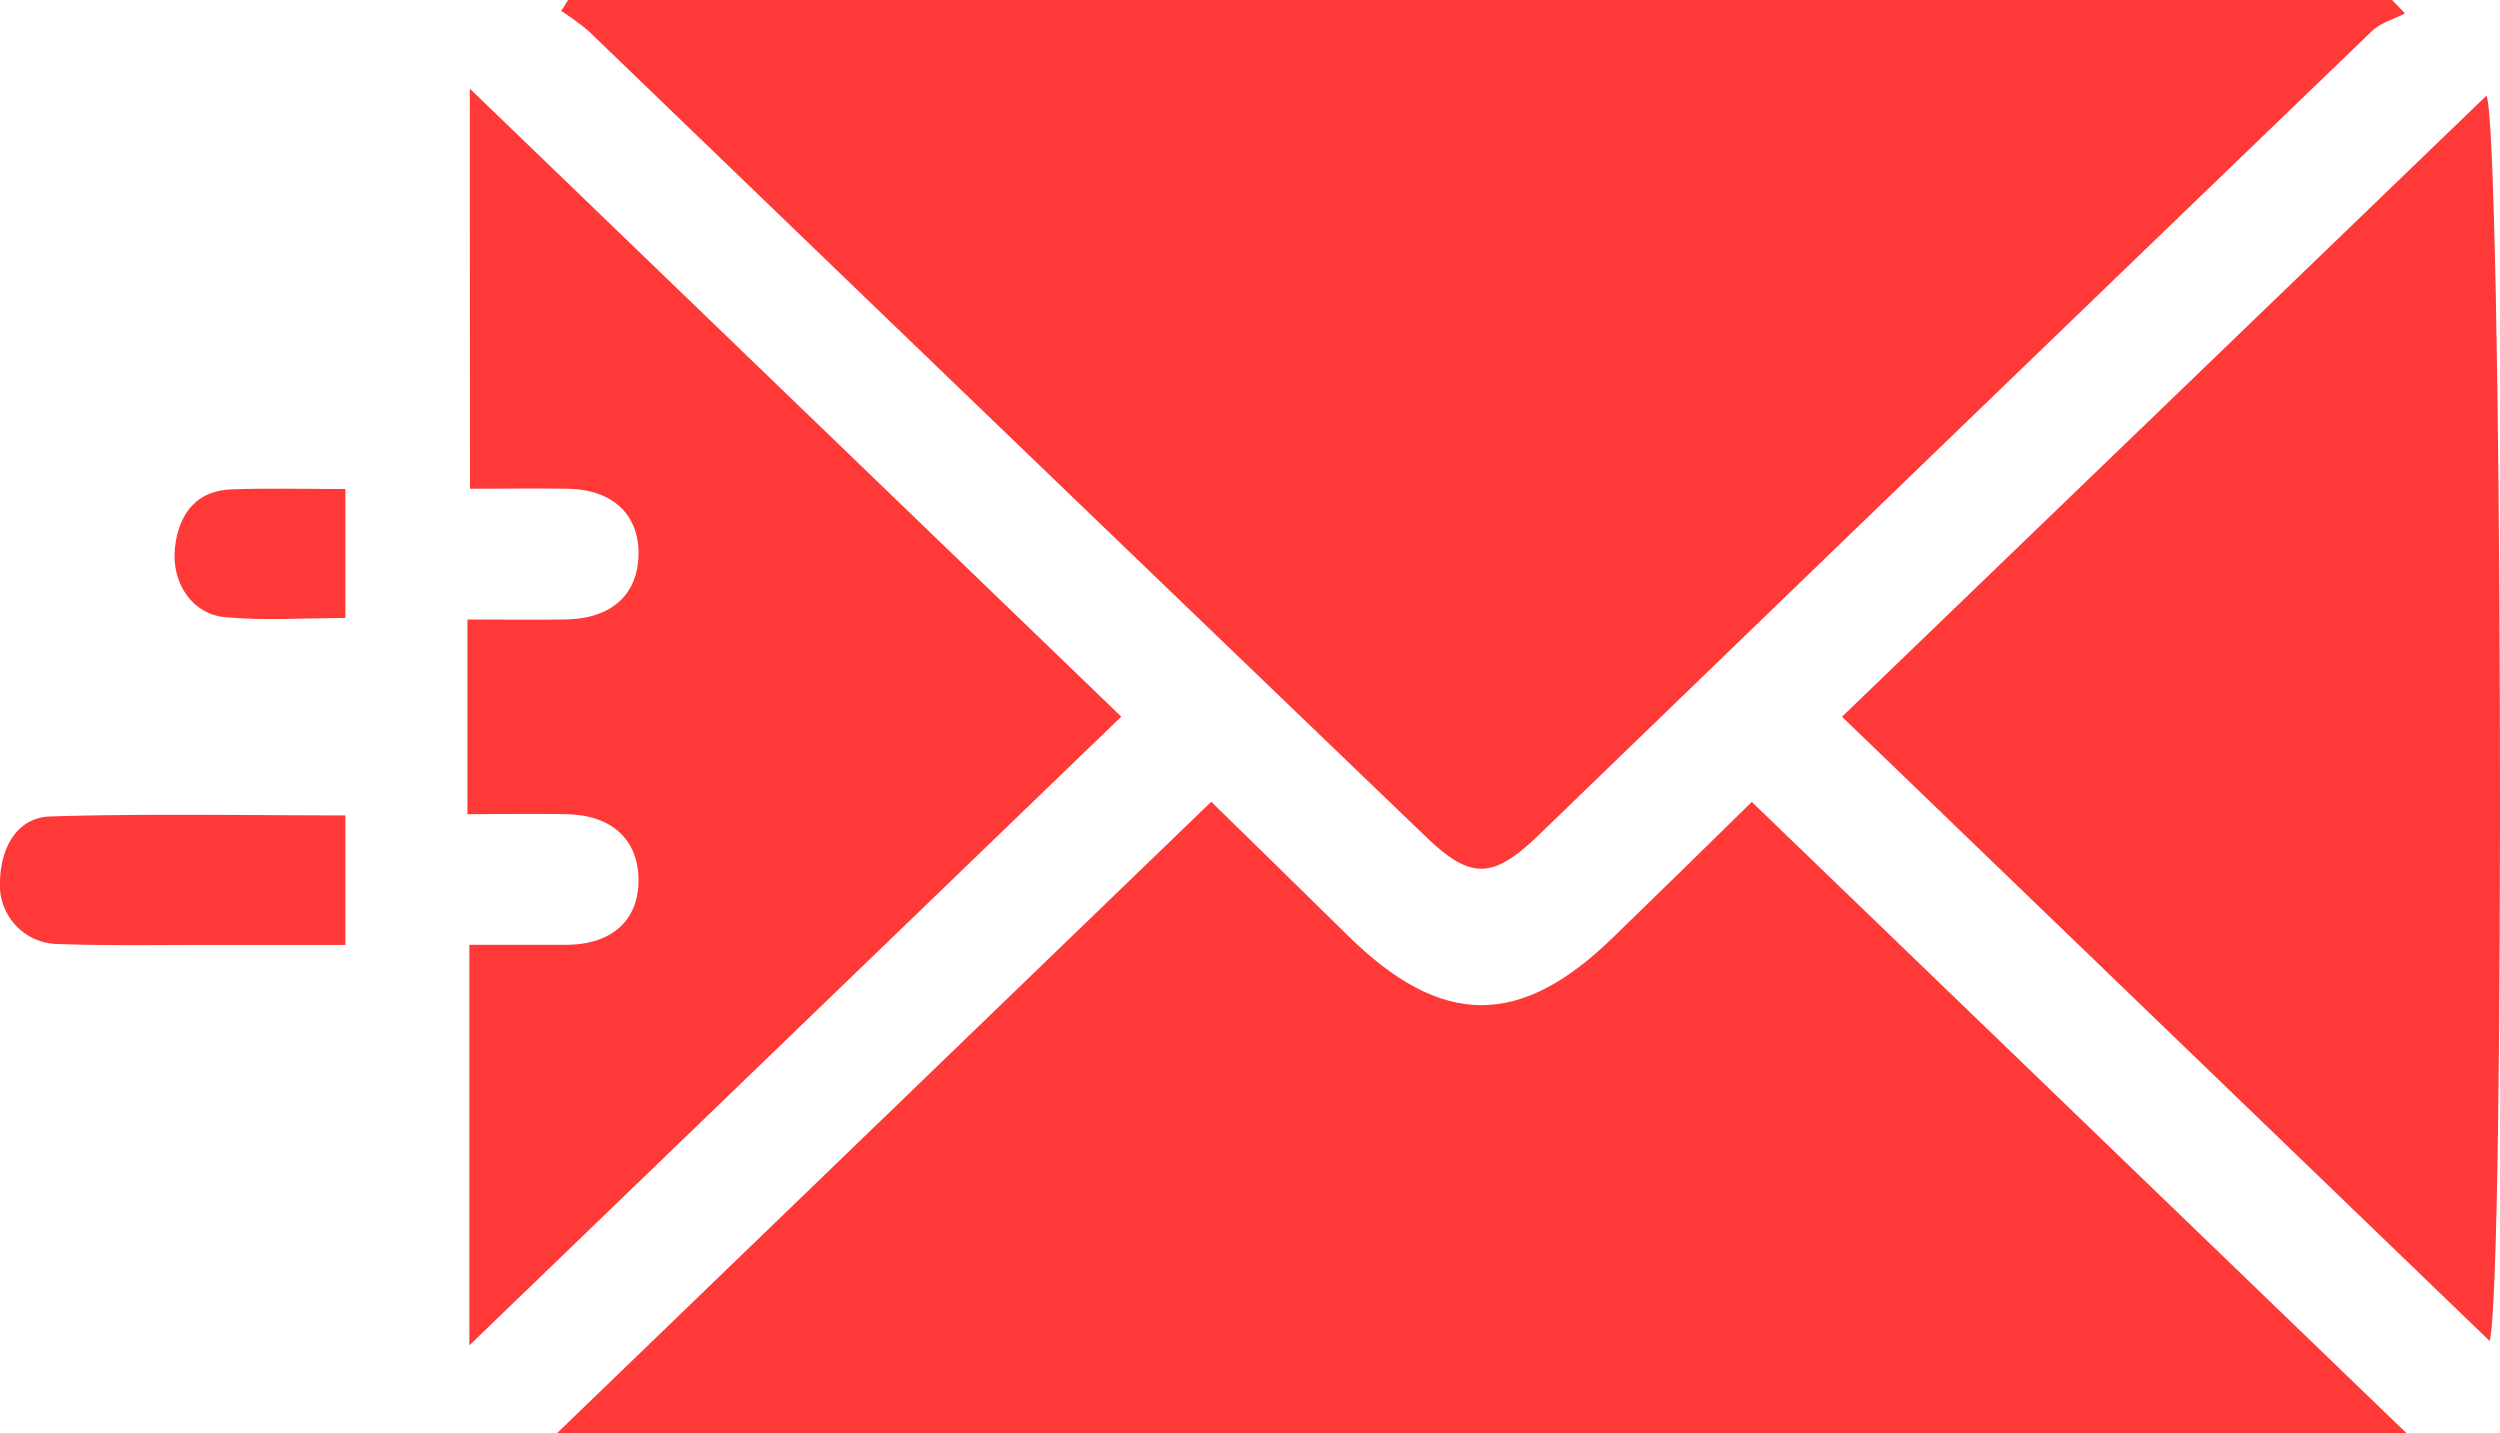
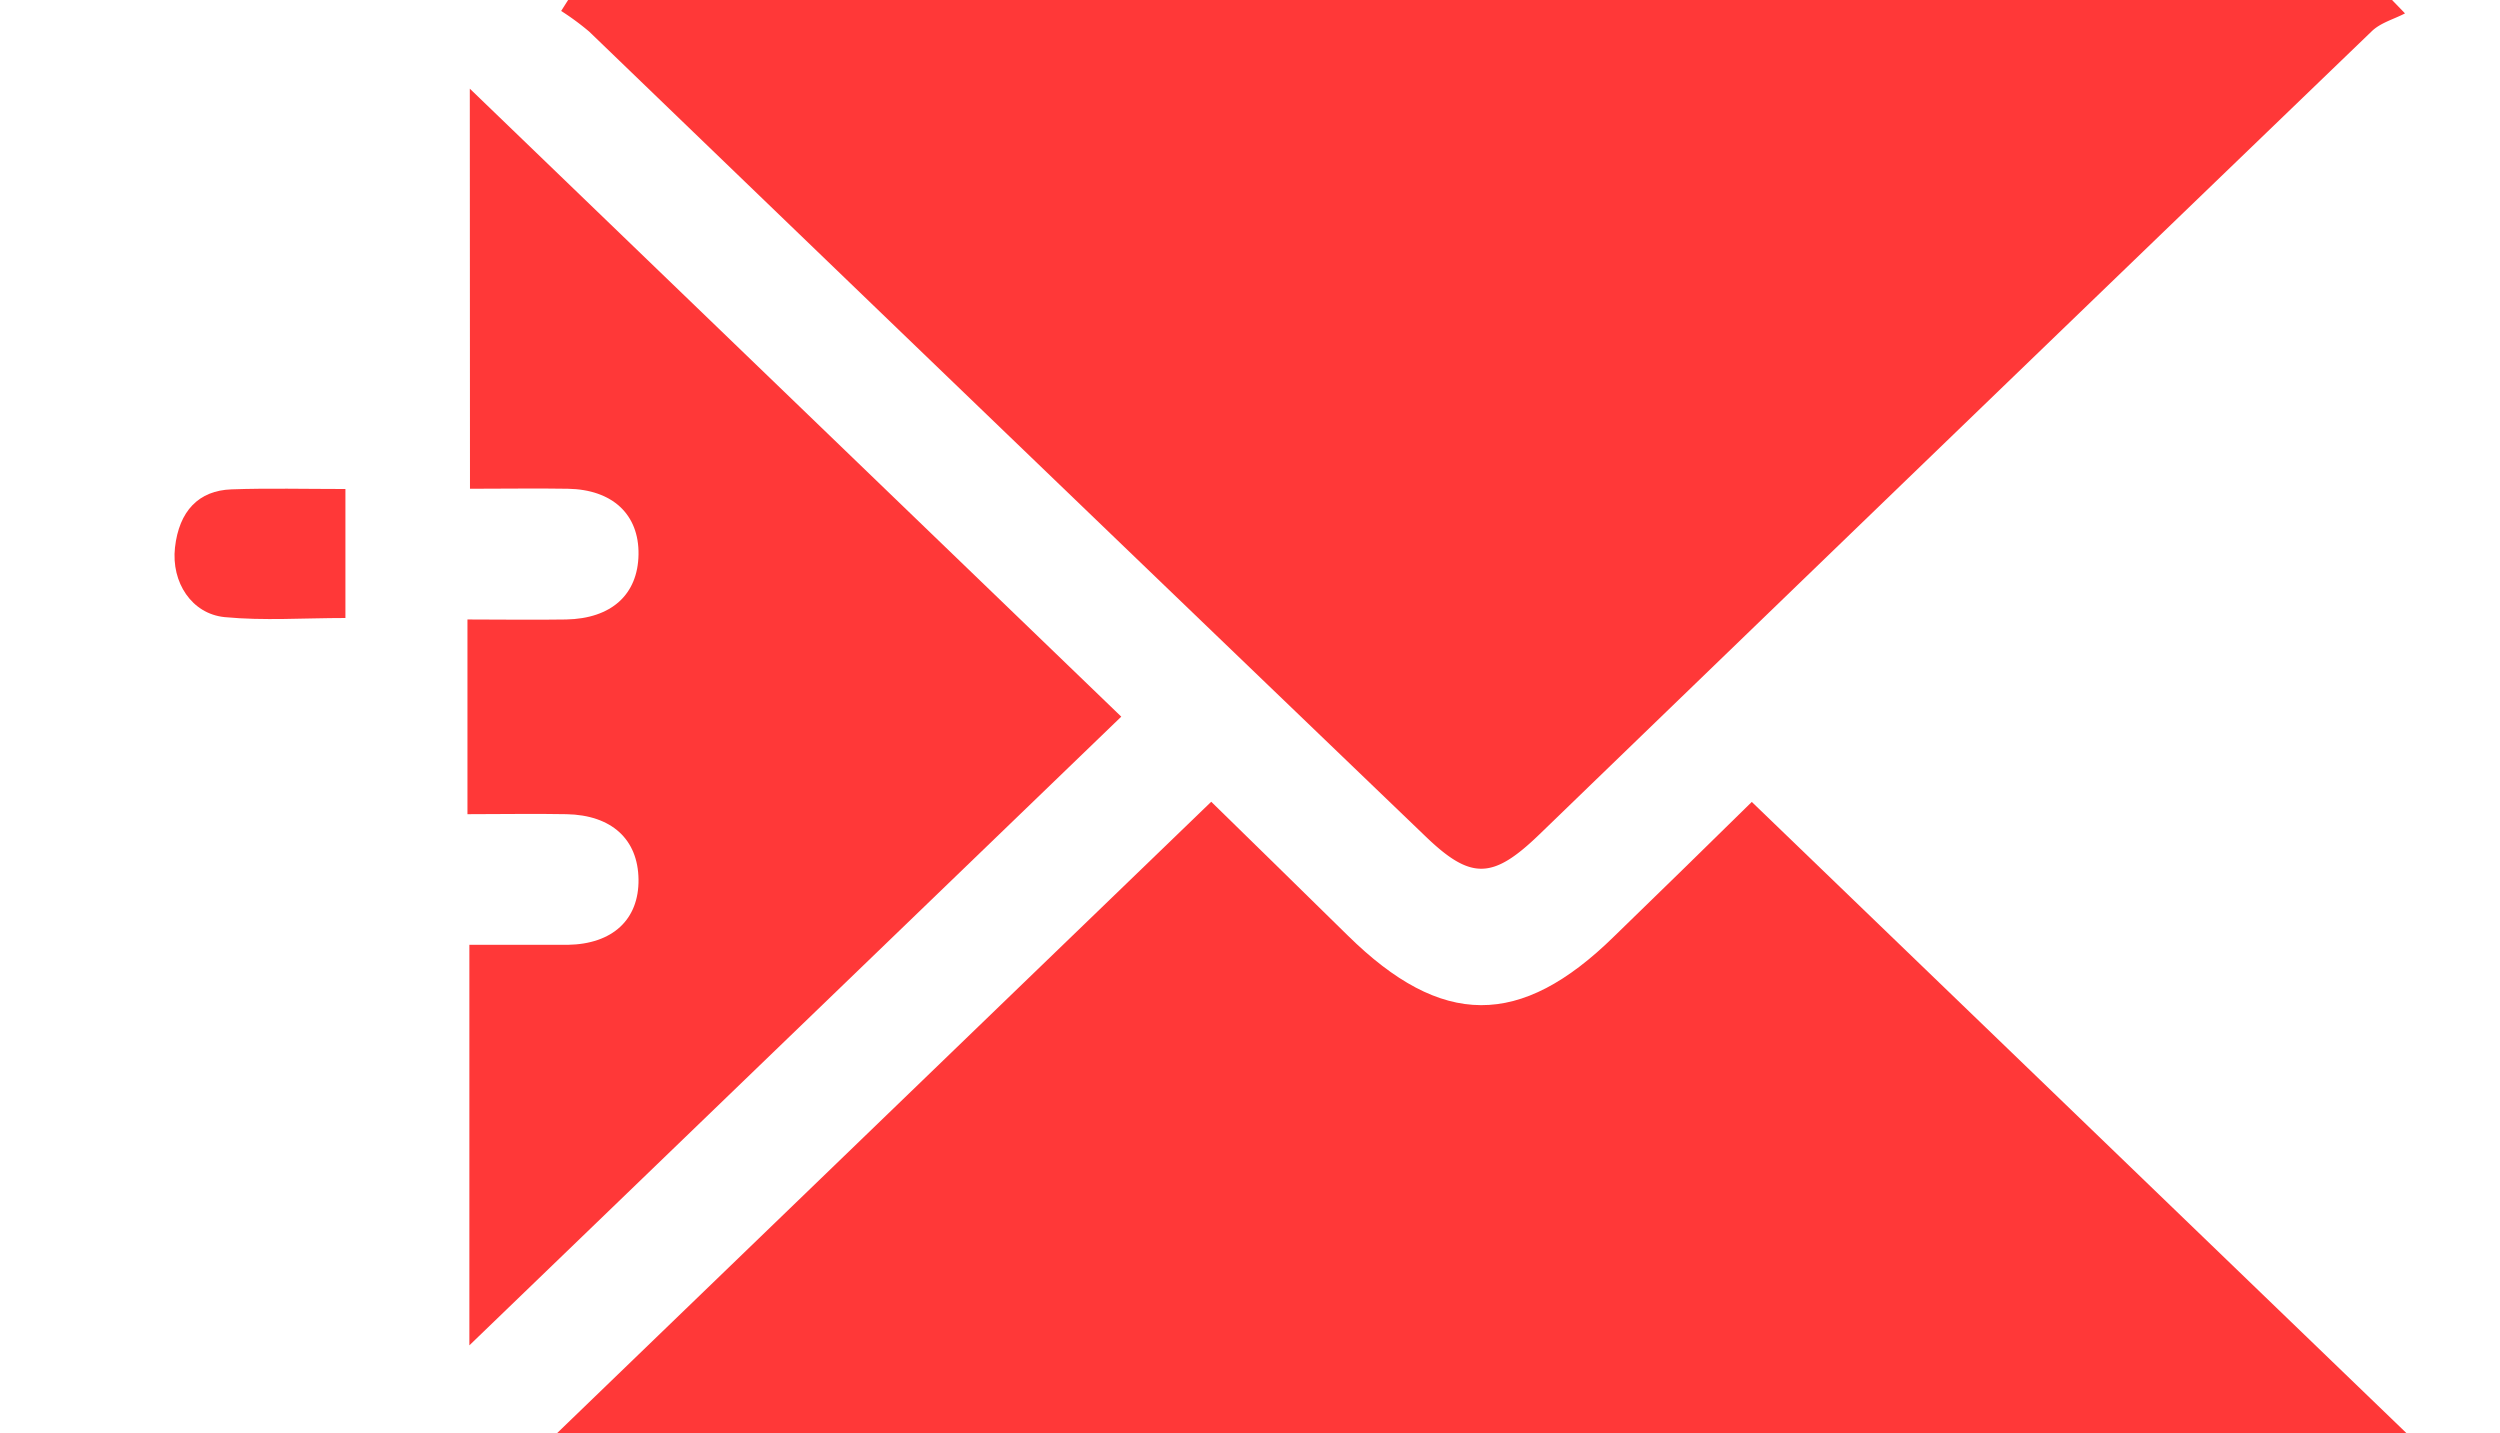
<svg xmlns="http://www.w3.org/2000/svg" viewBox="0 0 287.62 164.89">
  <defs>
    <style>.cls-1{fill:#ff3838;}.cls-2{fill:#ff3838;}</style>
  </defs>
  <title>Asset 2</title>
  <g id="Layer_2" data-name="Layer 2">
    <g id="Layer_1-2" data-name="Layer 1">
      <path class="cls-1" d="M65.36,0H275.2l1.49,1.54c-1.29.68-2.8,1.06-3.84,2.07Q224.94,49.75,177.1,96c-5.36,5.18-7.86,5.27-13.11.21Q115.87,50,67.79,3.64a30.18,30.18,0,0,0-3.23-2.38Z" />
      <path class="cls-1" d="M276.87,164.89H64.08l75.27-72.65c5.27,5.16,10.49,10.25,15.69,15.37,10.82,10.67,19.88,10.71,30.67.11,5.14-5,10.29-10,15.83-15.46Z" />
-       <path class="cls-1" d="M286.43,154.28,211.92,82.46,286.07,11C287.87,15,288.25,147.76,286.43,154.28Z" />
      <path class="cls-1" d="M54.05,10.2,129,82.45,54,154.78V108.7c3.72,0,7.52,0,11.31,0,5.18-.08,8.21-2.92,8.15-7.53s-3.09-7.4-8.29-7.5c-3.69-.07-7.38,0-11.39,0V71.27c3.8,0,7.58.06,11.35,0,5.22-.1,8.26-2.87,8.33-7.48s-3-7.47-8.12-7.56c-3.55-.06-7.1,0-11.27,0Z" />
-       <path class="cls-2" d="M39.74,93.81v14.9c-5.16,0-10.28,0-15.4,0-5.92,0-11.84.1-17.75-.1A6.77,6.77,0,0,1,0,101.42C.09,97.21,2.18,94,5.84,93.93,17,93.59,28.25,93.81,39.74,93.81Z" />
      <path class="cls-2" d="M39.74,56.26V71.1c-4.82,0-9.38.33-13.88-.1-3.8-.37-6.17-4-5.73-8,.47-4.2,2.72-6.57,6.5-6.7C30.88,56.15,35.13,56.26,39.74,56.26Z" />
    </g>
  </g>
</svg>